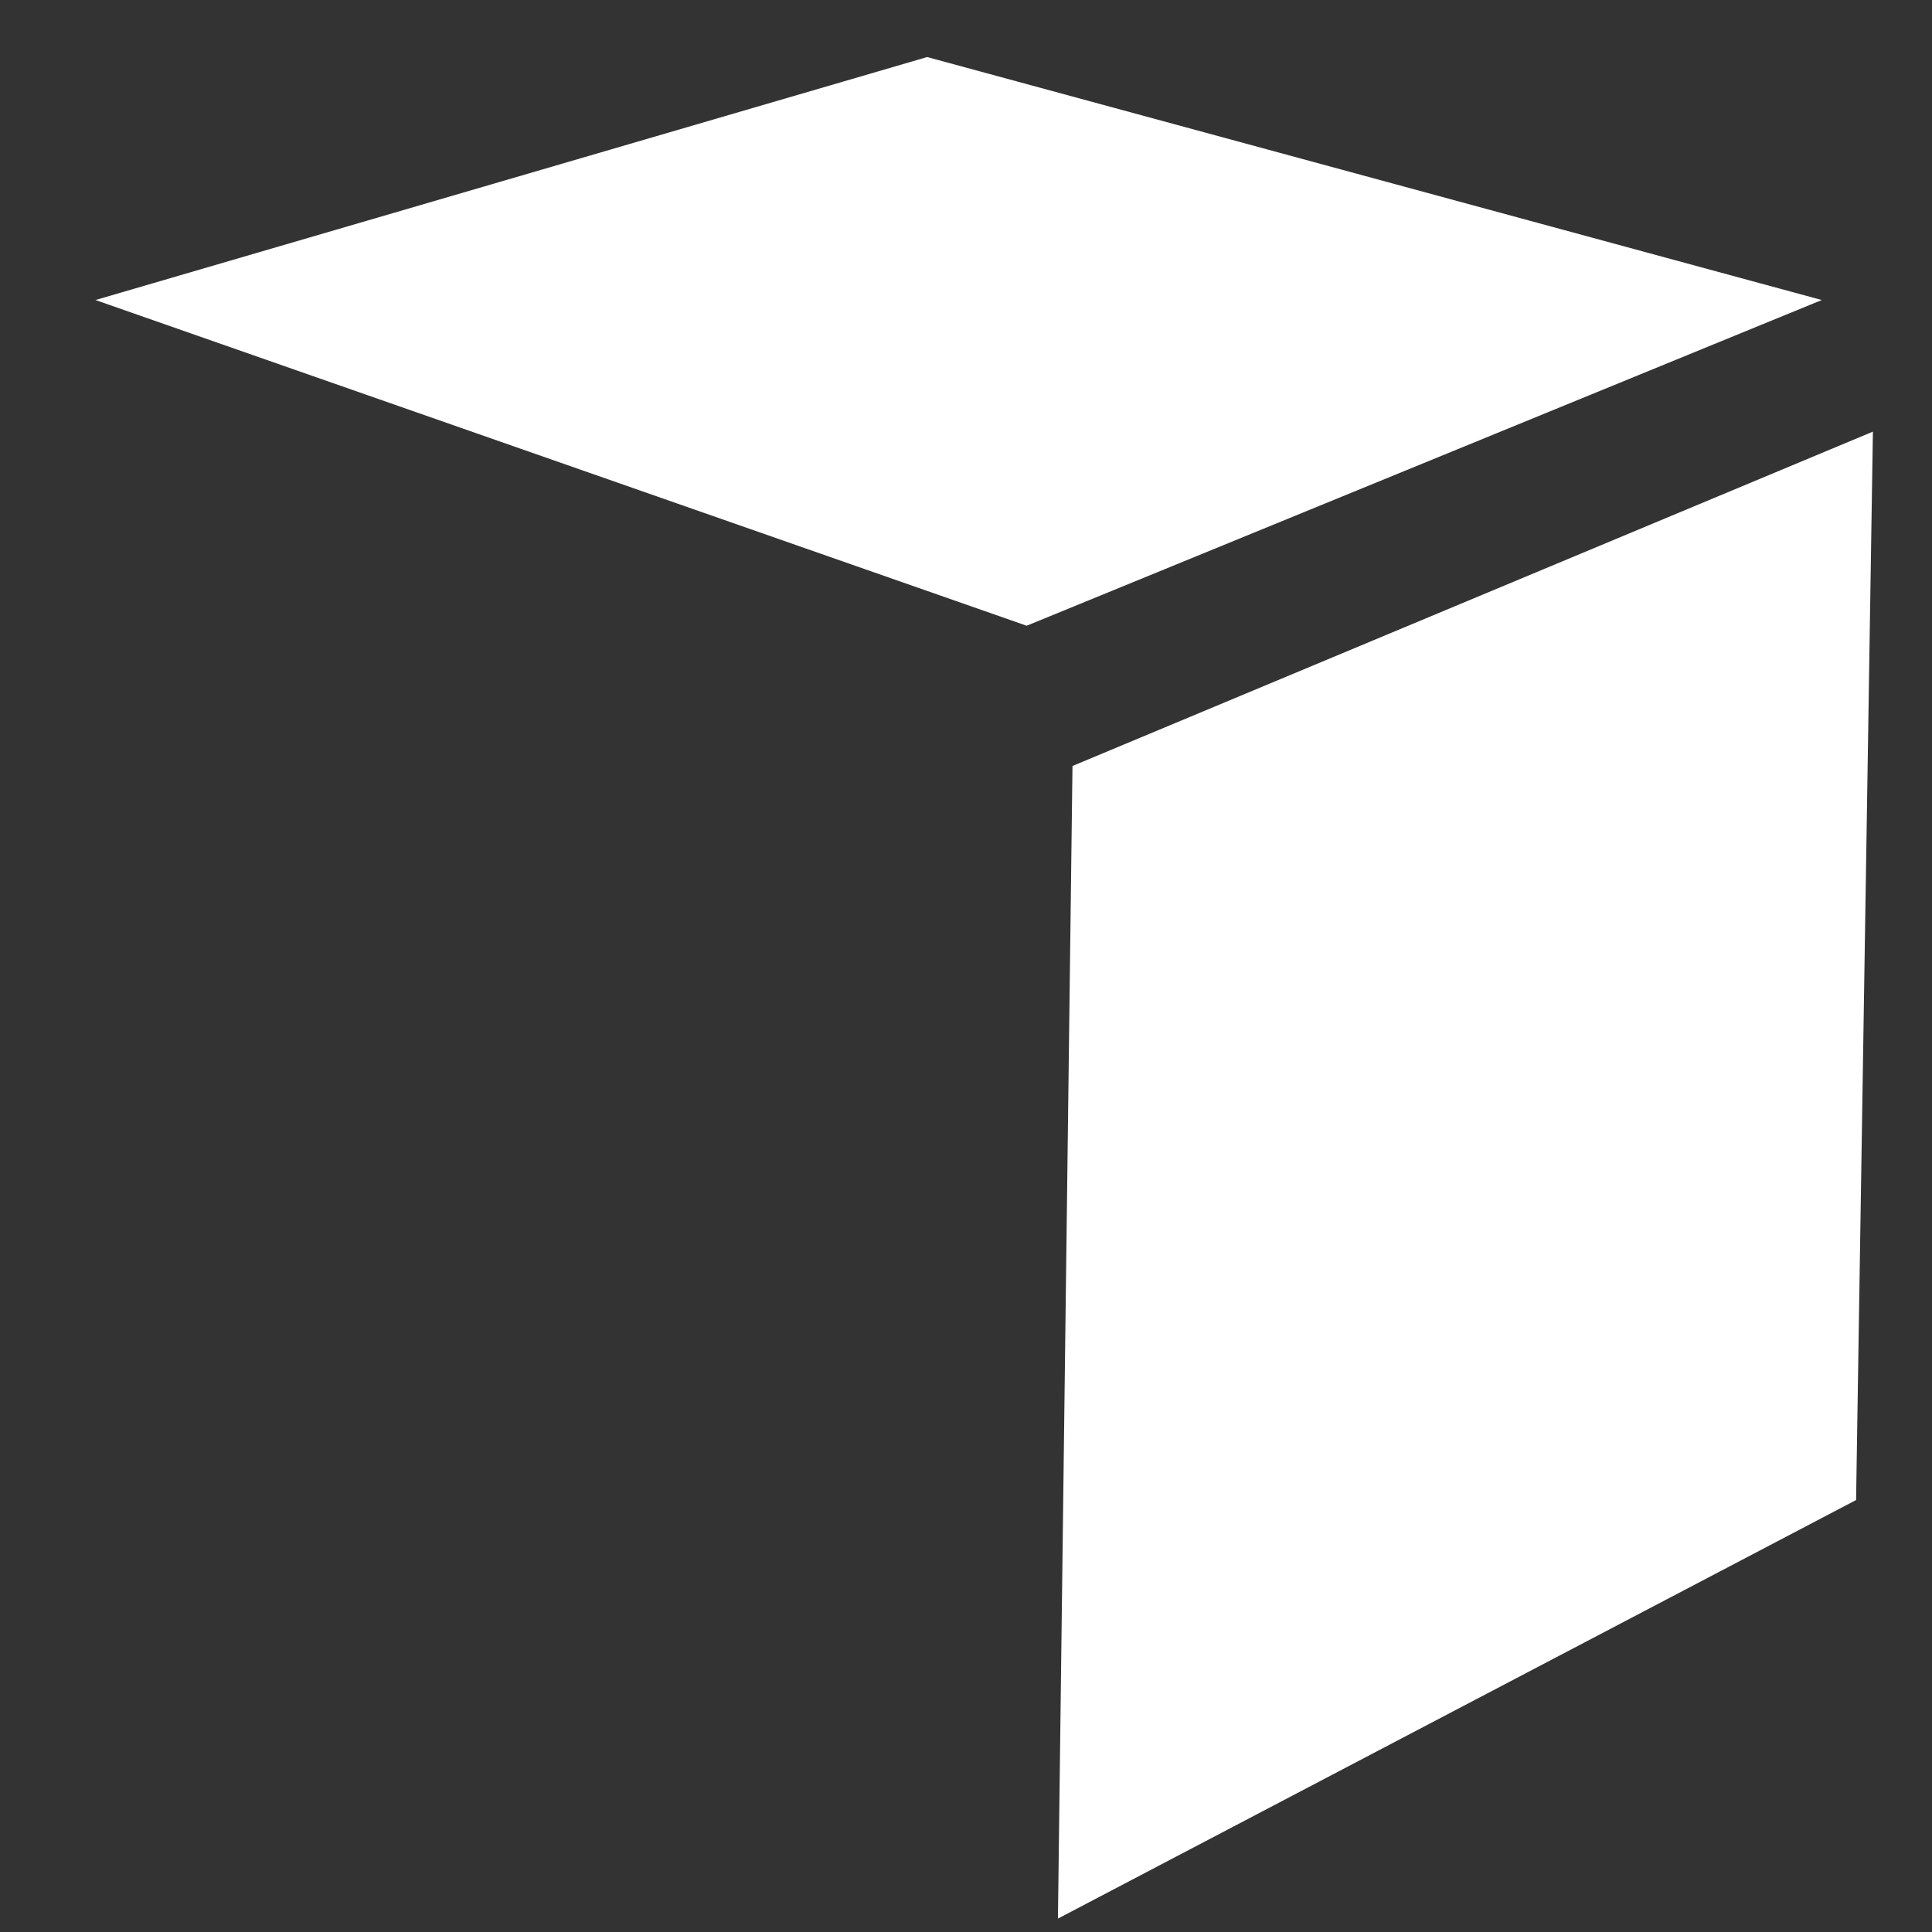
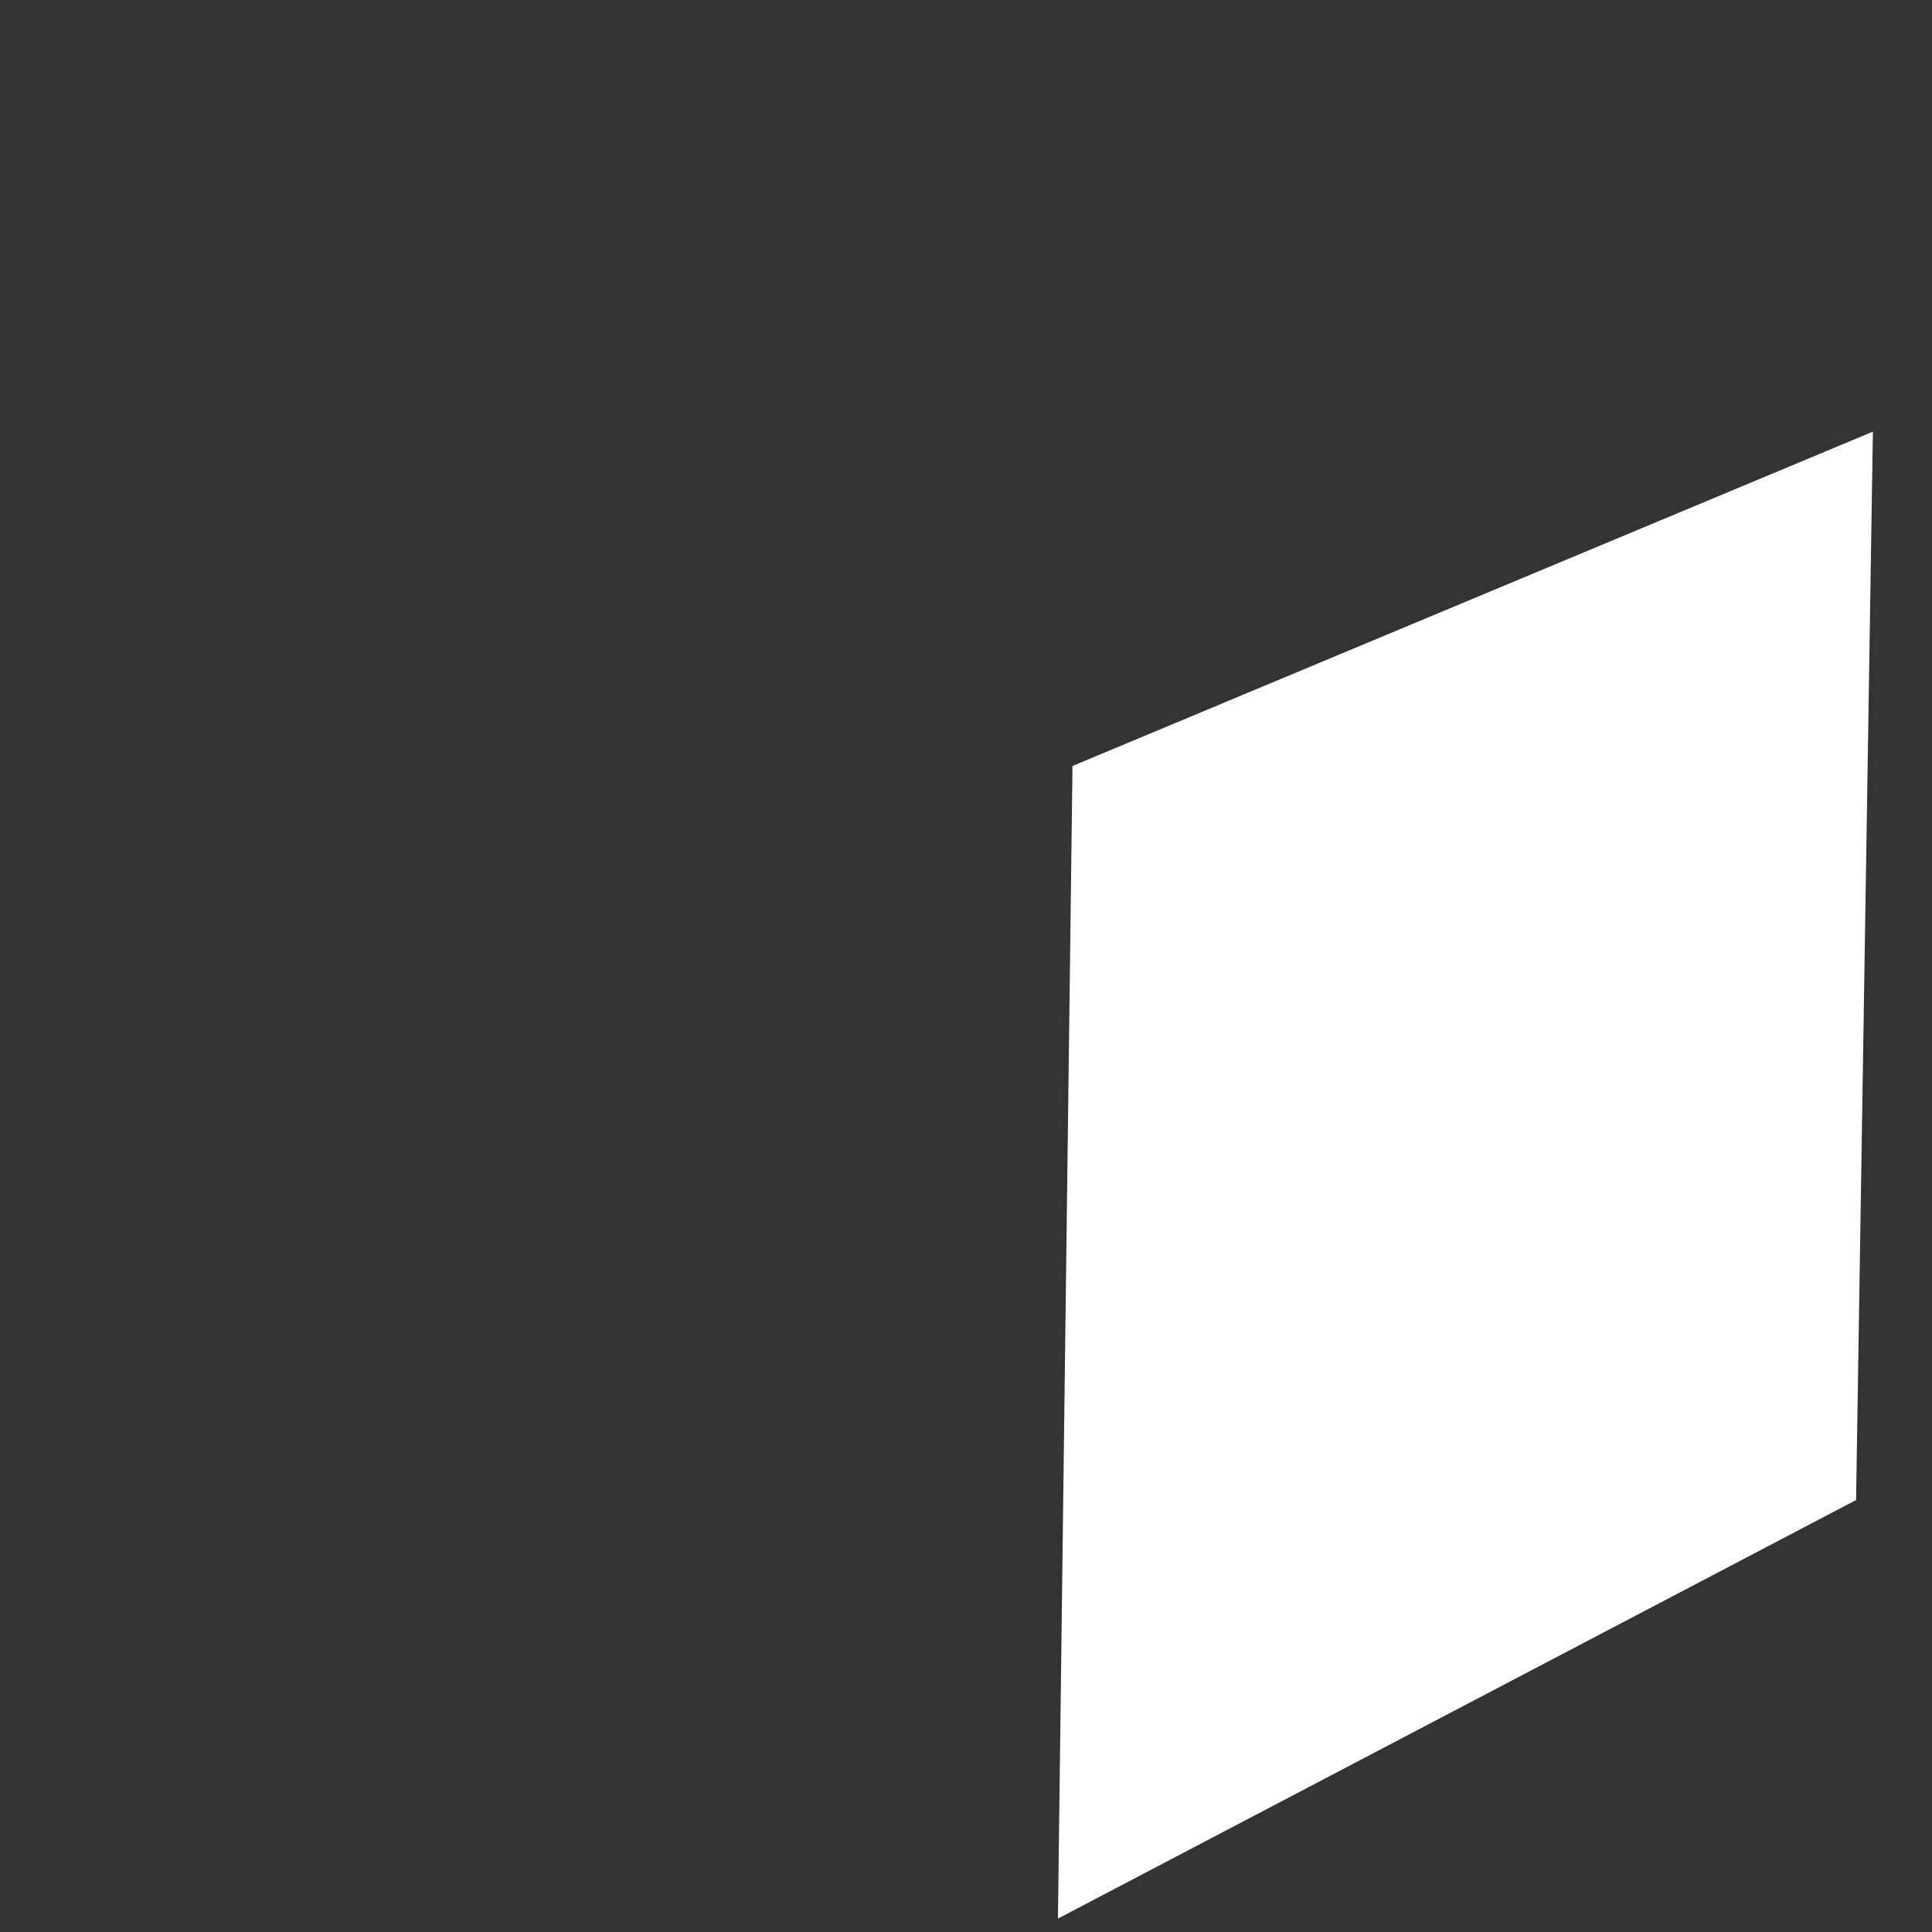
<svg xmlns="http://www.w3.org/2000/svg" width="17" height="17" viewBox="0 0 17 17" fill="none">
  <rect x="0" y="0" width="17" height="17" fill="#333333" stroke="none" />
-   <path d="M0.84 2.64L9.034 5.506L16.03 2.64L8.158 0.502L0.84 2.64Z" fill="white" />
  <path d="M9.437 6.74L9.309 16.882L16.332 13.199L16.48 3.798L9.437 6.74Z" fill="white" />
</svg>